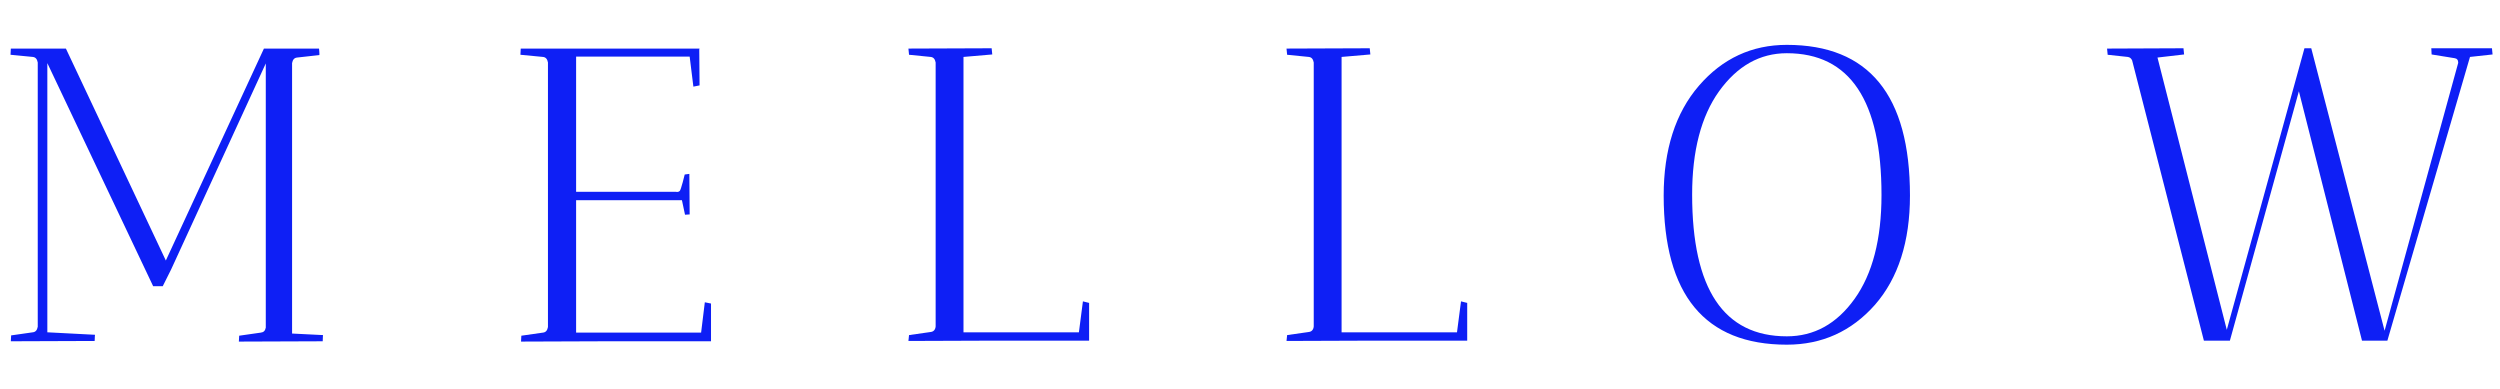
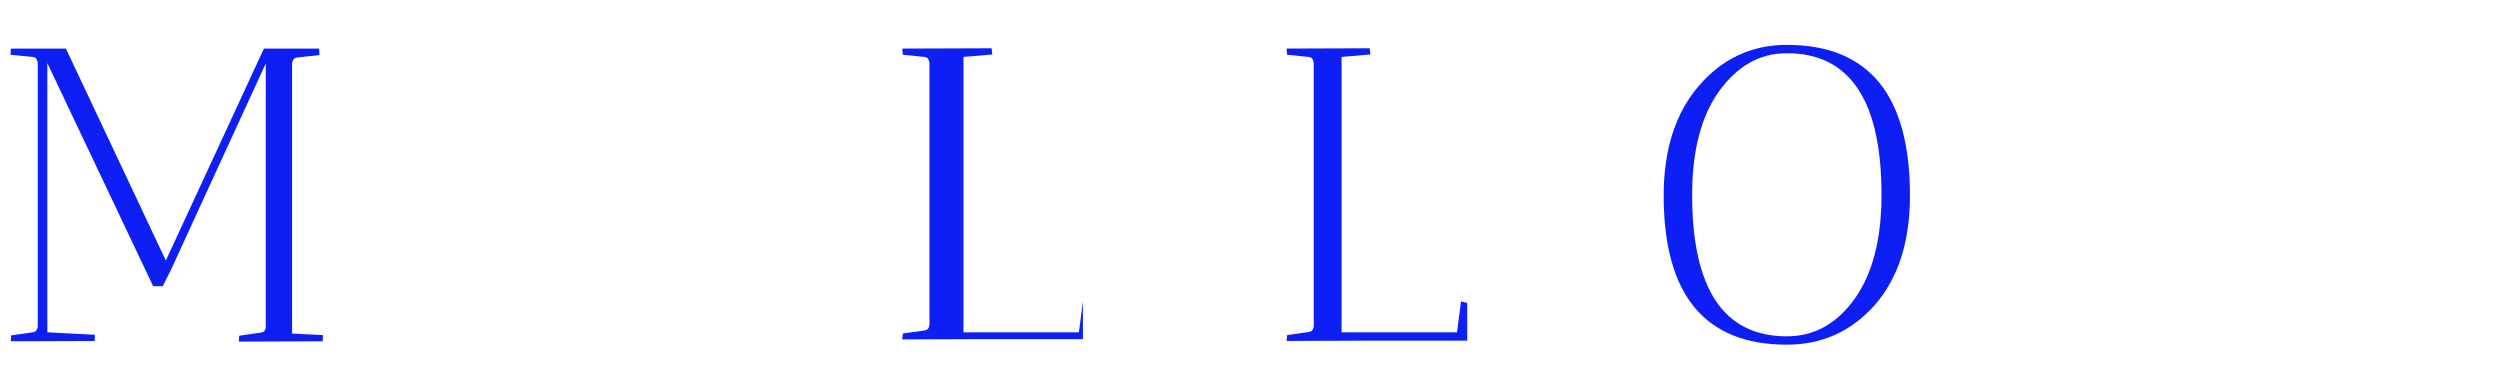
<svg xmlns="http://www.w3.org/2000/svg" id="Layer_1" x="0px" y="0px" viewBox="0 0 808 125.8" xml:space="preserve">
  <g>
    <g>
      <path fill="#0E1FF5" d="M3.4,17.7l0.1-2h17.8l32.3,68.5l31.7-68.5h17.8c0,0.2,0.1,0.5,0.1,1s0.1,0.8,0,1.1l-7.2,0.8   c-0.9,0.1-1.4,0.7-1.6,1.8v87.4l10,0.5c0,0.1-0.1,0.8-0.1,2l-27.1,0.1l0.1-1.9l7-1c0.9-0.1,1.4-0.6,1.6-1.6V20.5L55.3,87.1   l-2.7,5.4h-3.1L15.3,20.4v87l15.4,0.8c0,0.1-0.1,0.8-0.1,2l-27.1,0.1l0.1-1.9l7-1c0.9-0.1,1.4-0.7,1.6-1.8V20.2   c-0.2-1.1-0.7-1.7-1.6-1.8L3.4,17.7z" />
    </g>
-     <path fill="#0E1FF5" d="M168.2,17.7l0.1-2h57.8L226,16l0.1,11.6l-2,0.4l-1.2-9.7h-36.7V62h32.3c0.5,0.1,0.9,0,1.2-0.3  c0.4-0.3,1.6-5.3,1.6-5.3l1.5-0.2l0.1,13.1c-0.1,0-0.3,0-1.5,0.1l-1-4.7h-34.2v42.8h40.4l1.2-9.8l2,0.4l0,12.2h-34.3l-27.1,0.1  l0.1-1.9l7-1c0.9-0.1,1.4-0.7,1.6-1.8V20.2c-0.2-1.1-0.7-1.7-1.6-1.8L168.2,17.7z" />
-     <path fill="#0E1FF5" d="M320.5,15.6c0,0.1,0.1,0.8,0.2,2l-9.3,0.8v89h37.3l1.3-10l2,0.5l0,12.2h-31.3l-27.1,0.1l0.2-1.9l7-1  c0.9-0.1,1.5-0.7,1.6-1.8V20.2c-0.2-1.1-0.7-1.7-1.6-1.8l-7-0.7l-0.2-2L320.5,15.6z" />
+     <path fill="#0E1FF5" d="M320.5,15.6c0,0.1,0.1,0.8,0.2,2l-9.3,0.8v89h37.3l1.3-10l0,12.2h-31.3l-27.1,0.1l0.2-1.9l7-1  c0.9-0.1,1.5-0.7,1.6-1.8V20.2c-0.2-1.1-0.7-1.7-1.6-1.8l-7-0.7l-0.2-2L320.5,15.6z" />
    <path fill="#0E1FF5" d="M442.7,15.6c0,0.1,0.1,0.8,0.2,2l-9.3,0.8v89h37.3l1.3-10l2,0.5l0,12.2h-31.3l-27.1,0.1l0.2-1.9l7-1  c0.9-0.1,1.5-0.7,1.6-1.8V20.2c-0.2-1.1-0.7-1.7-1.6-1.8l-7-0.7l-0.2-2L442.7,15.6z" />
    <path fill="#0E1FF5" d="M537.7,63.2c0-14.8,3.8-26.7,11.4-35.5c7.6-8.8,17.1-13.2,28.4-13.2c26.5,0,39.8,16.2,39.8,48.7  c0,14.9-3.8,26.7-11.3,35.3c-7.6,8.6-17.1,12.9-28.5,12.9C551,111.4,537.7,95.3,537.7,63.2z M546.9,62.9  c0,30.5,10.2,45.8,30.6,45.8c8.8,0,16.1-4,21.9-12.1c5.8-8.1,8.7-19.3,8.7-33.6c0-30.5-10.2-45.8-30.6-45.8  c-8.7,0-16,4.1-21.9,12.3C549.8,37.6,546.9,48.8,546.9,62.9z" />
-     <path fill="#0E1FF5" d="M705.7,15.6c0,0.1,0.1,0.8,0.2,2l-8.6,1l22.4,88l25.1-91h2h0.2l23.7,91.3l23.8-86.6c0-0.9-0.4-1.4-1.2-1.5  l-7.4-1.2l-0.1-2h19.6c0,0.1,0.1,0.8,0.2,2l-7.3,0.8l-26.7,91.7h-8.2l-20.4-80.6l-22.3,80.6h-8.4l-23.2-90.6  c-0.3-0.6-0.7-1-1.4-1.1l-6.5-0.7l-0.2-2L705.7,15.6z" />
  </g>
</svg>